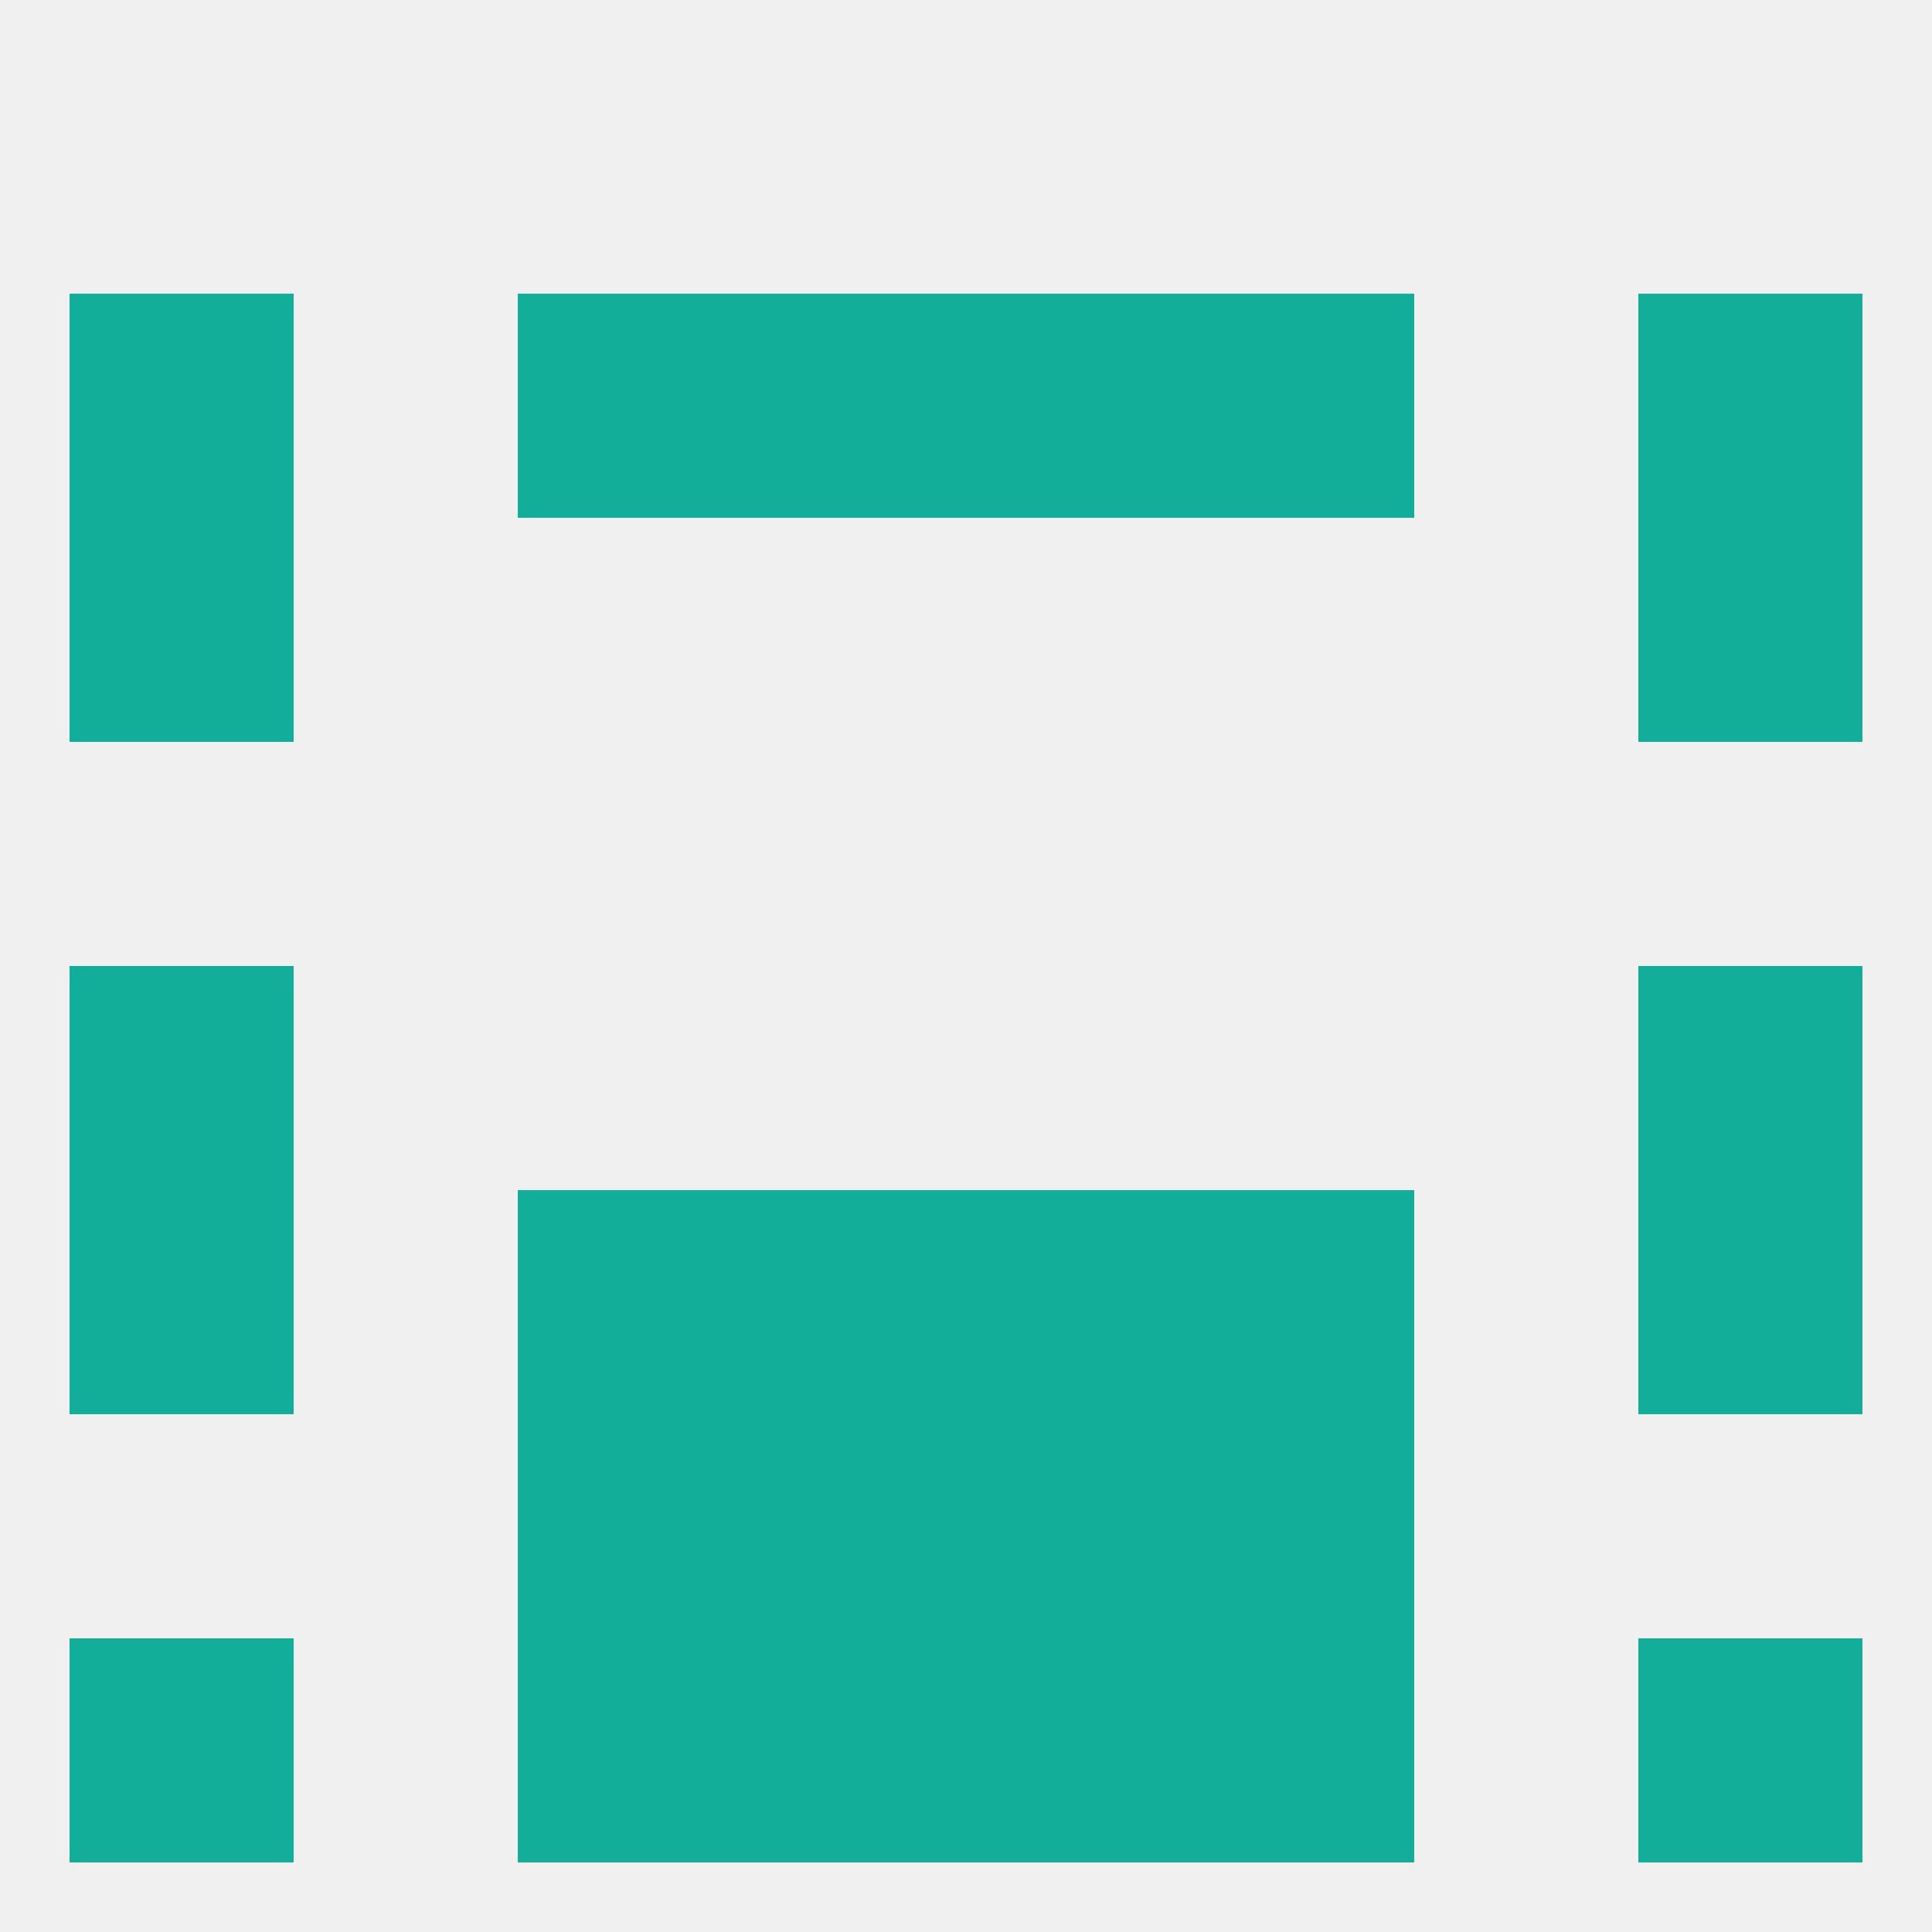
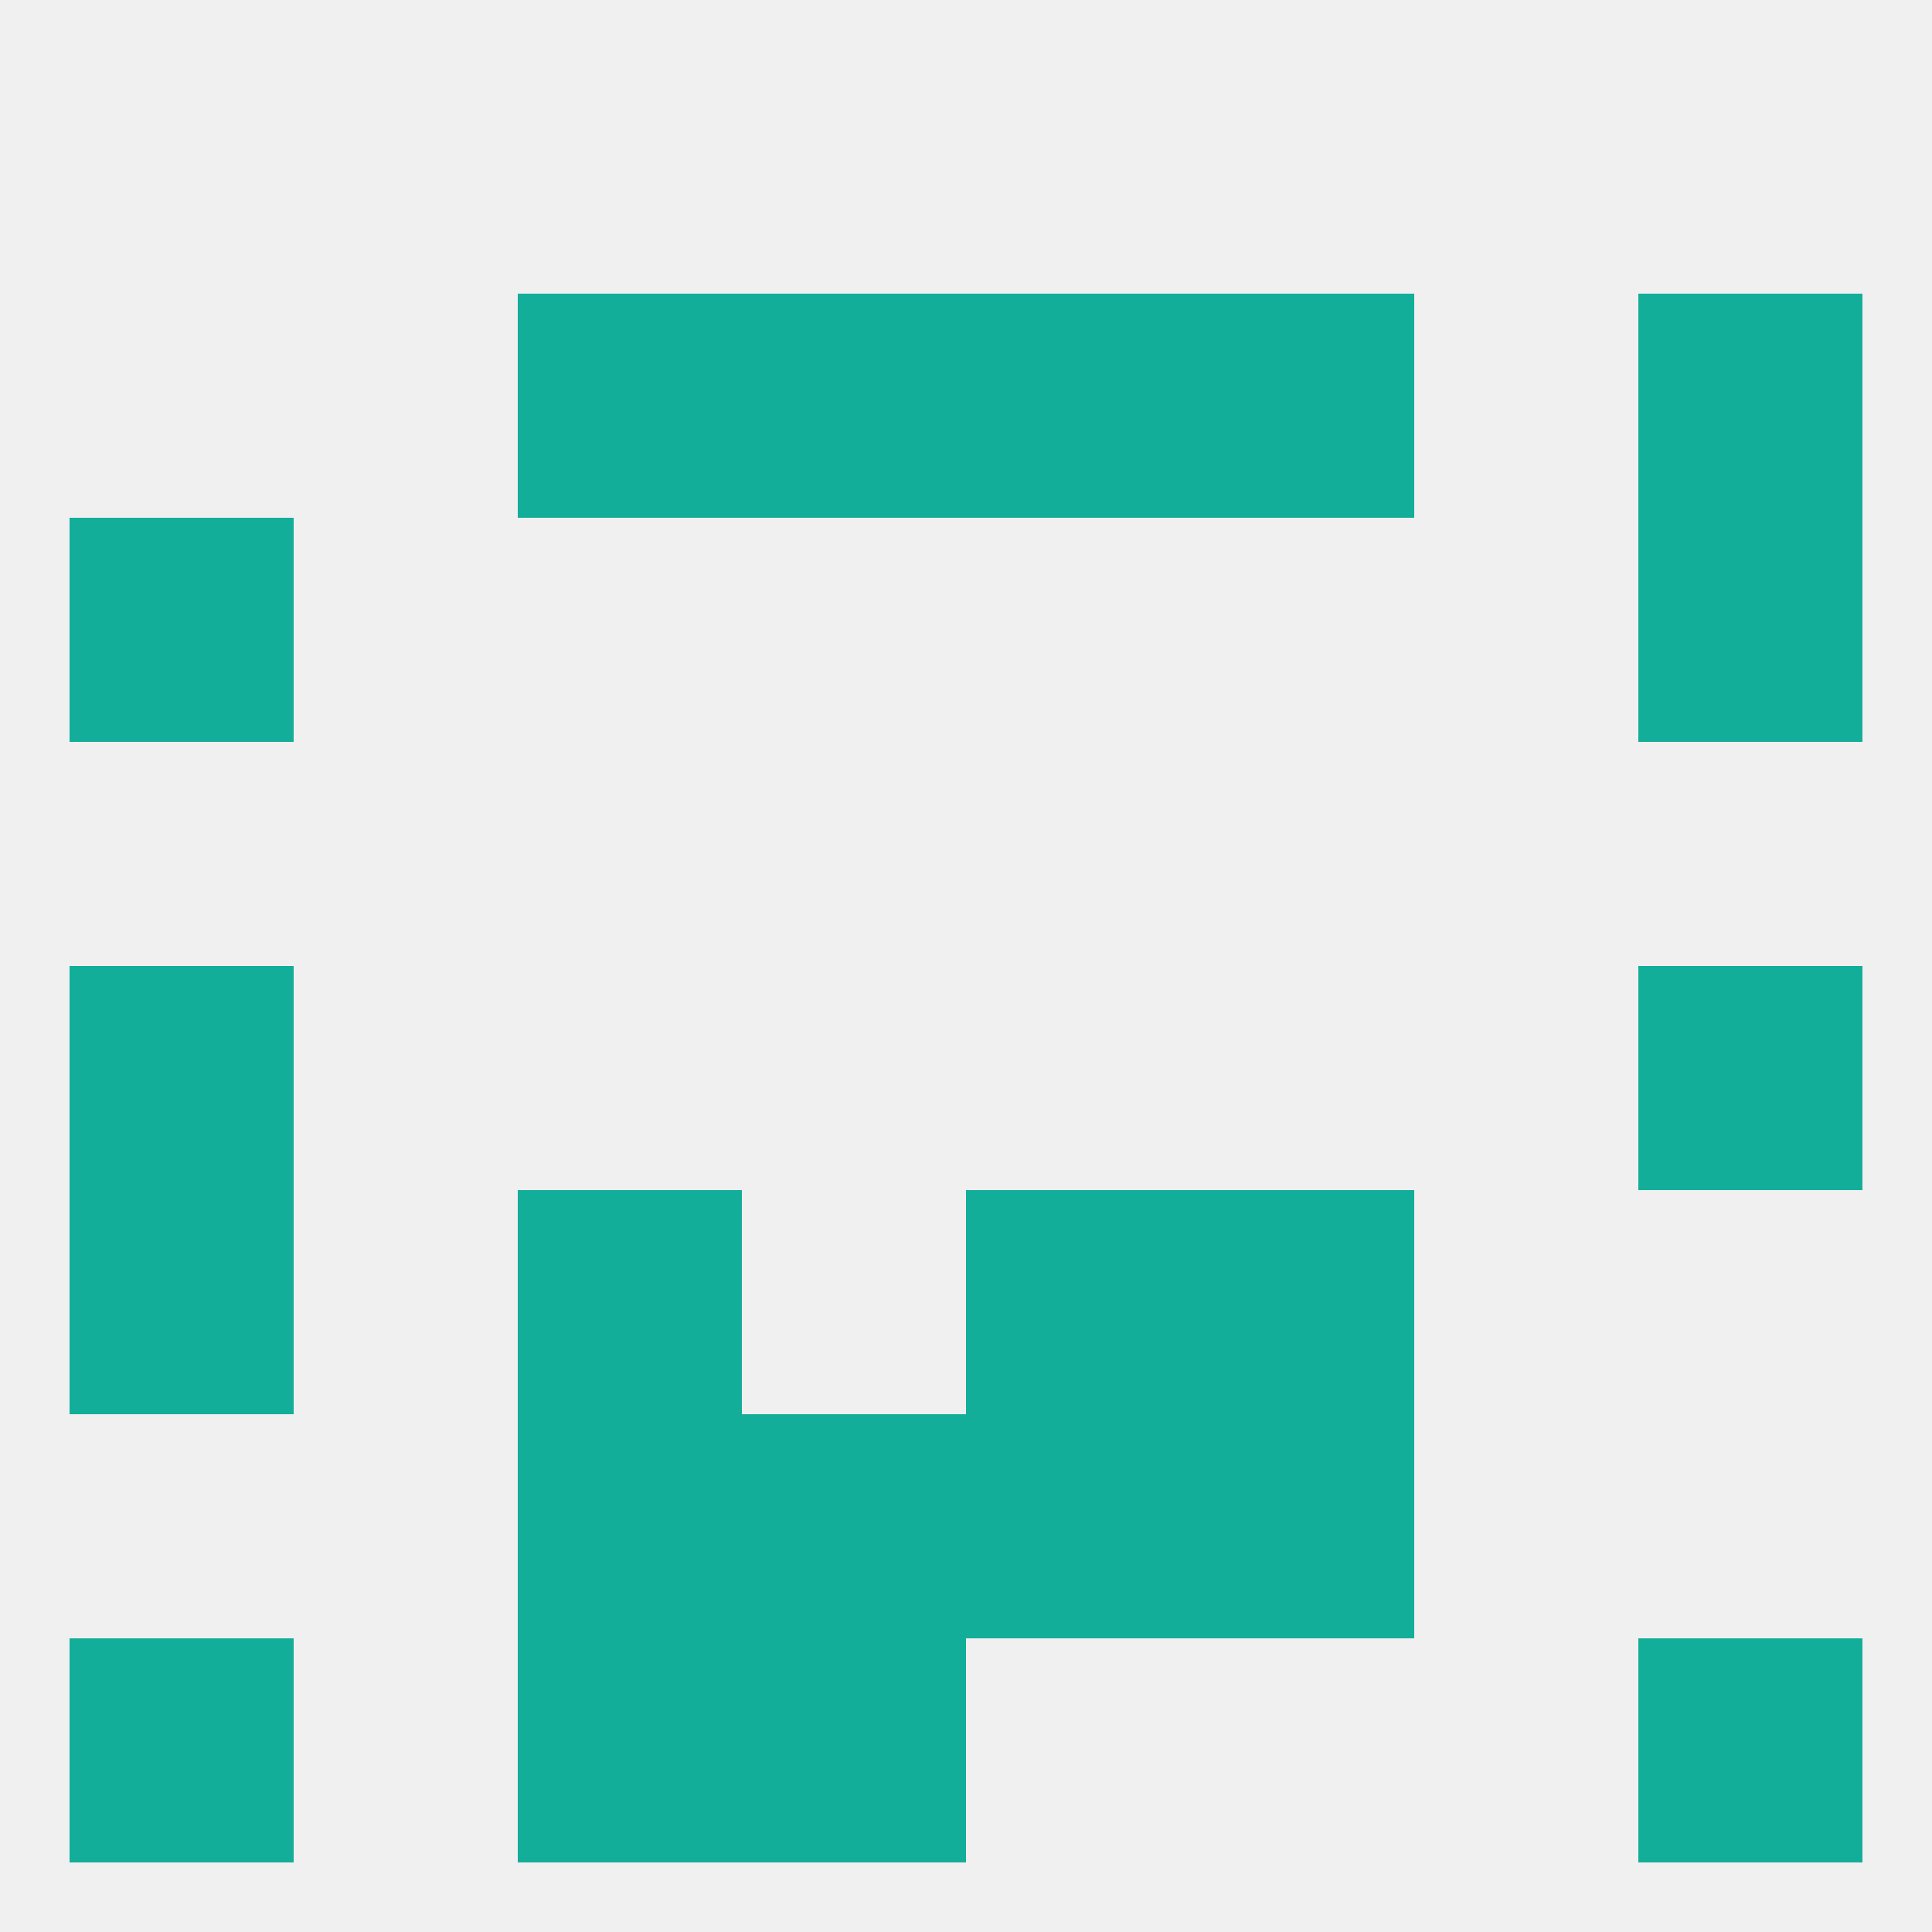
<svg xmlns="http://www.w3.org/2000/svg" version="1.1" baseprofile="full" width="250" height="250" viewBox="0 0 250 250">
  <rect width="100%" height="100%" fill="rgba(240,240,240,255)" />
  <rect x="212" y="125" width="29" height="29" fill="rgba(19,174,153,255)" />
  <rect x="9" y="125" width="29" height="29" fill="rgba(19,174,153,255)" />
  <rect x="125" y="154" width="29" height="29" fill="rgba(19,174,153,255)" />
  <rect x="67" y="154" width="29" height="29" fill="rgba(19,174,153,255)" />
  <rect x="154" y="154" width="29" height="29" fill="rgba(19,174,153,255)" />
  <rect x="9" y="154" width="29" height="29" fill="rgba(19,174,153,255)" />
-   <rect x="212" y="154" width="29" height="29" fill="rgba(19,174,153,255)" />
-   <rect x="96" y="154" width="29" height="29" fill="rgba(19,174,153,255)" />
  <rect x="96" y="183" width="29" height="29" fill="rgba(19,174,153,255)" />
  <rect x="125" y="183" width="29" height="29" fill="rgba(19,174,153,255)" />
  <rect x="67" y="183" width="29" height="29" fill="rgba(19,174,153,255)" />
  <rect x="154" y="183" width="29" height="29" fill="rgba(19,174,153,255)" />
  <rect x="67" y="212" width="29" height="29" fill="rgba(19,174,153,255)" />
-   <rect x="154" y="212" width="29" height="29" fill="rgba(19,174,153,255)" />
  <rect x="96" y="212" width="29" height="29" fill="rgba(19,174,153,255)" />
-   <rect x="125" y="212" width="29" height="29" fill="rgba(19,174,153,255)" />
  <rect x="9" y="212" width="29" height="29" fill="rgba(19,174,153,255)" />
  <rect x="212" y="212" width="29" height="29" fill="rgba(19,174,153,255)" />
  <rect x="154" y="38" width="29" height="29" fill="rgba(19,174,153,255)" />
-   <rect x="9" y="38" width="29" height="29" fill="rgba(19,174,153,255)" />
  <rect x="212" y="38" width="29" height="29" fill="rgba(19,174,153,255)" />
  <rect x="96" y="38" width="29" height="29" fill="rgba(19,174,153,255)" />
  <rect x="125" y="38" width="29" height="29" fill="rgba(19,174,153,255)" />
  <rect x="67" y="38" width="29" height="29" fill="rgba(19,174,153,255)" />
  <rect x="9" y="67" width="29" height="29" fill="rgba(19,174,153,255)" />
  <rect x="212" y="67" width="29" height="29" fill="rgba(19,174,153,255)" />
</svg>